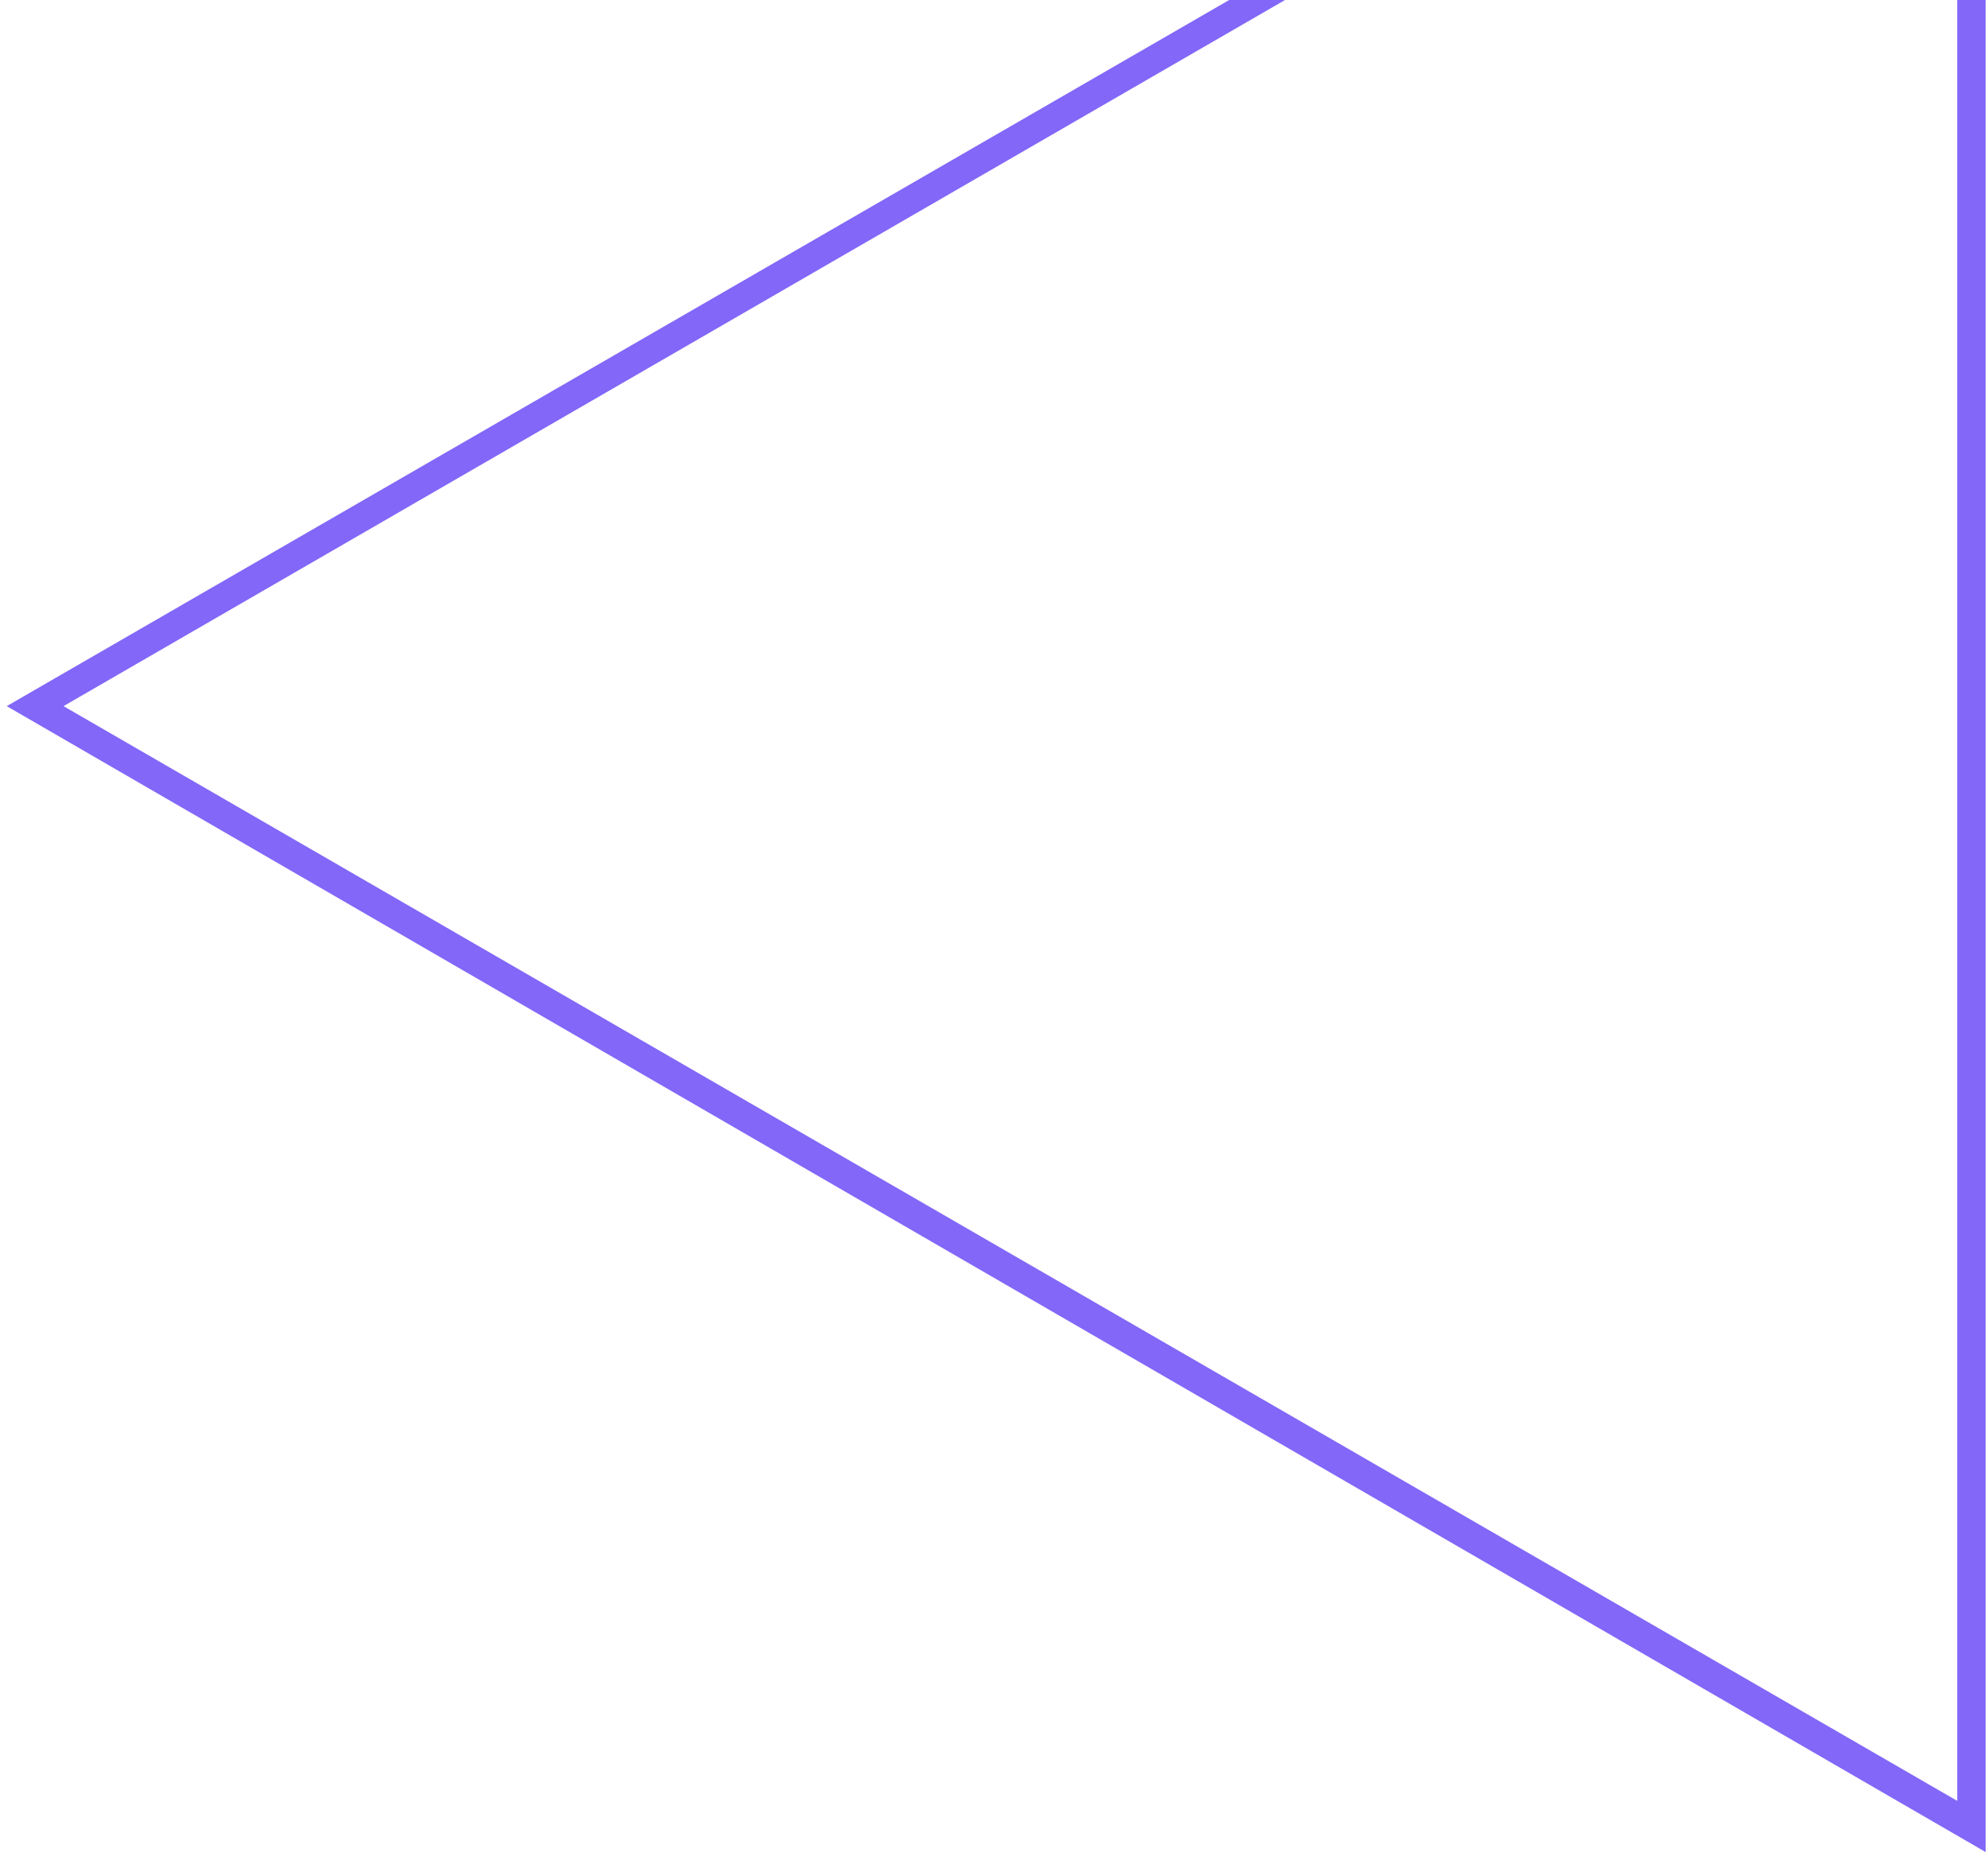
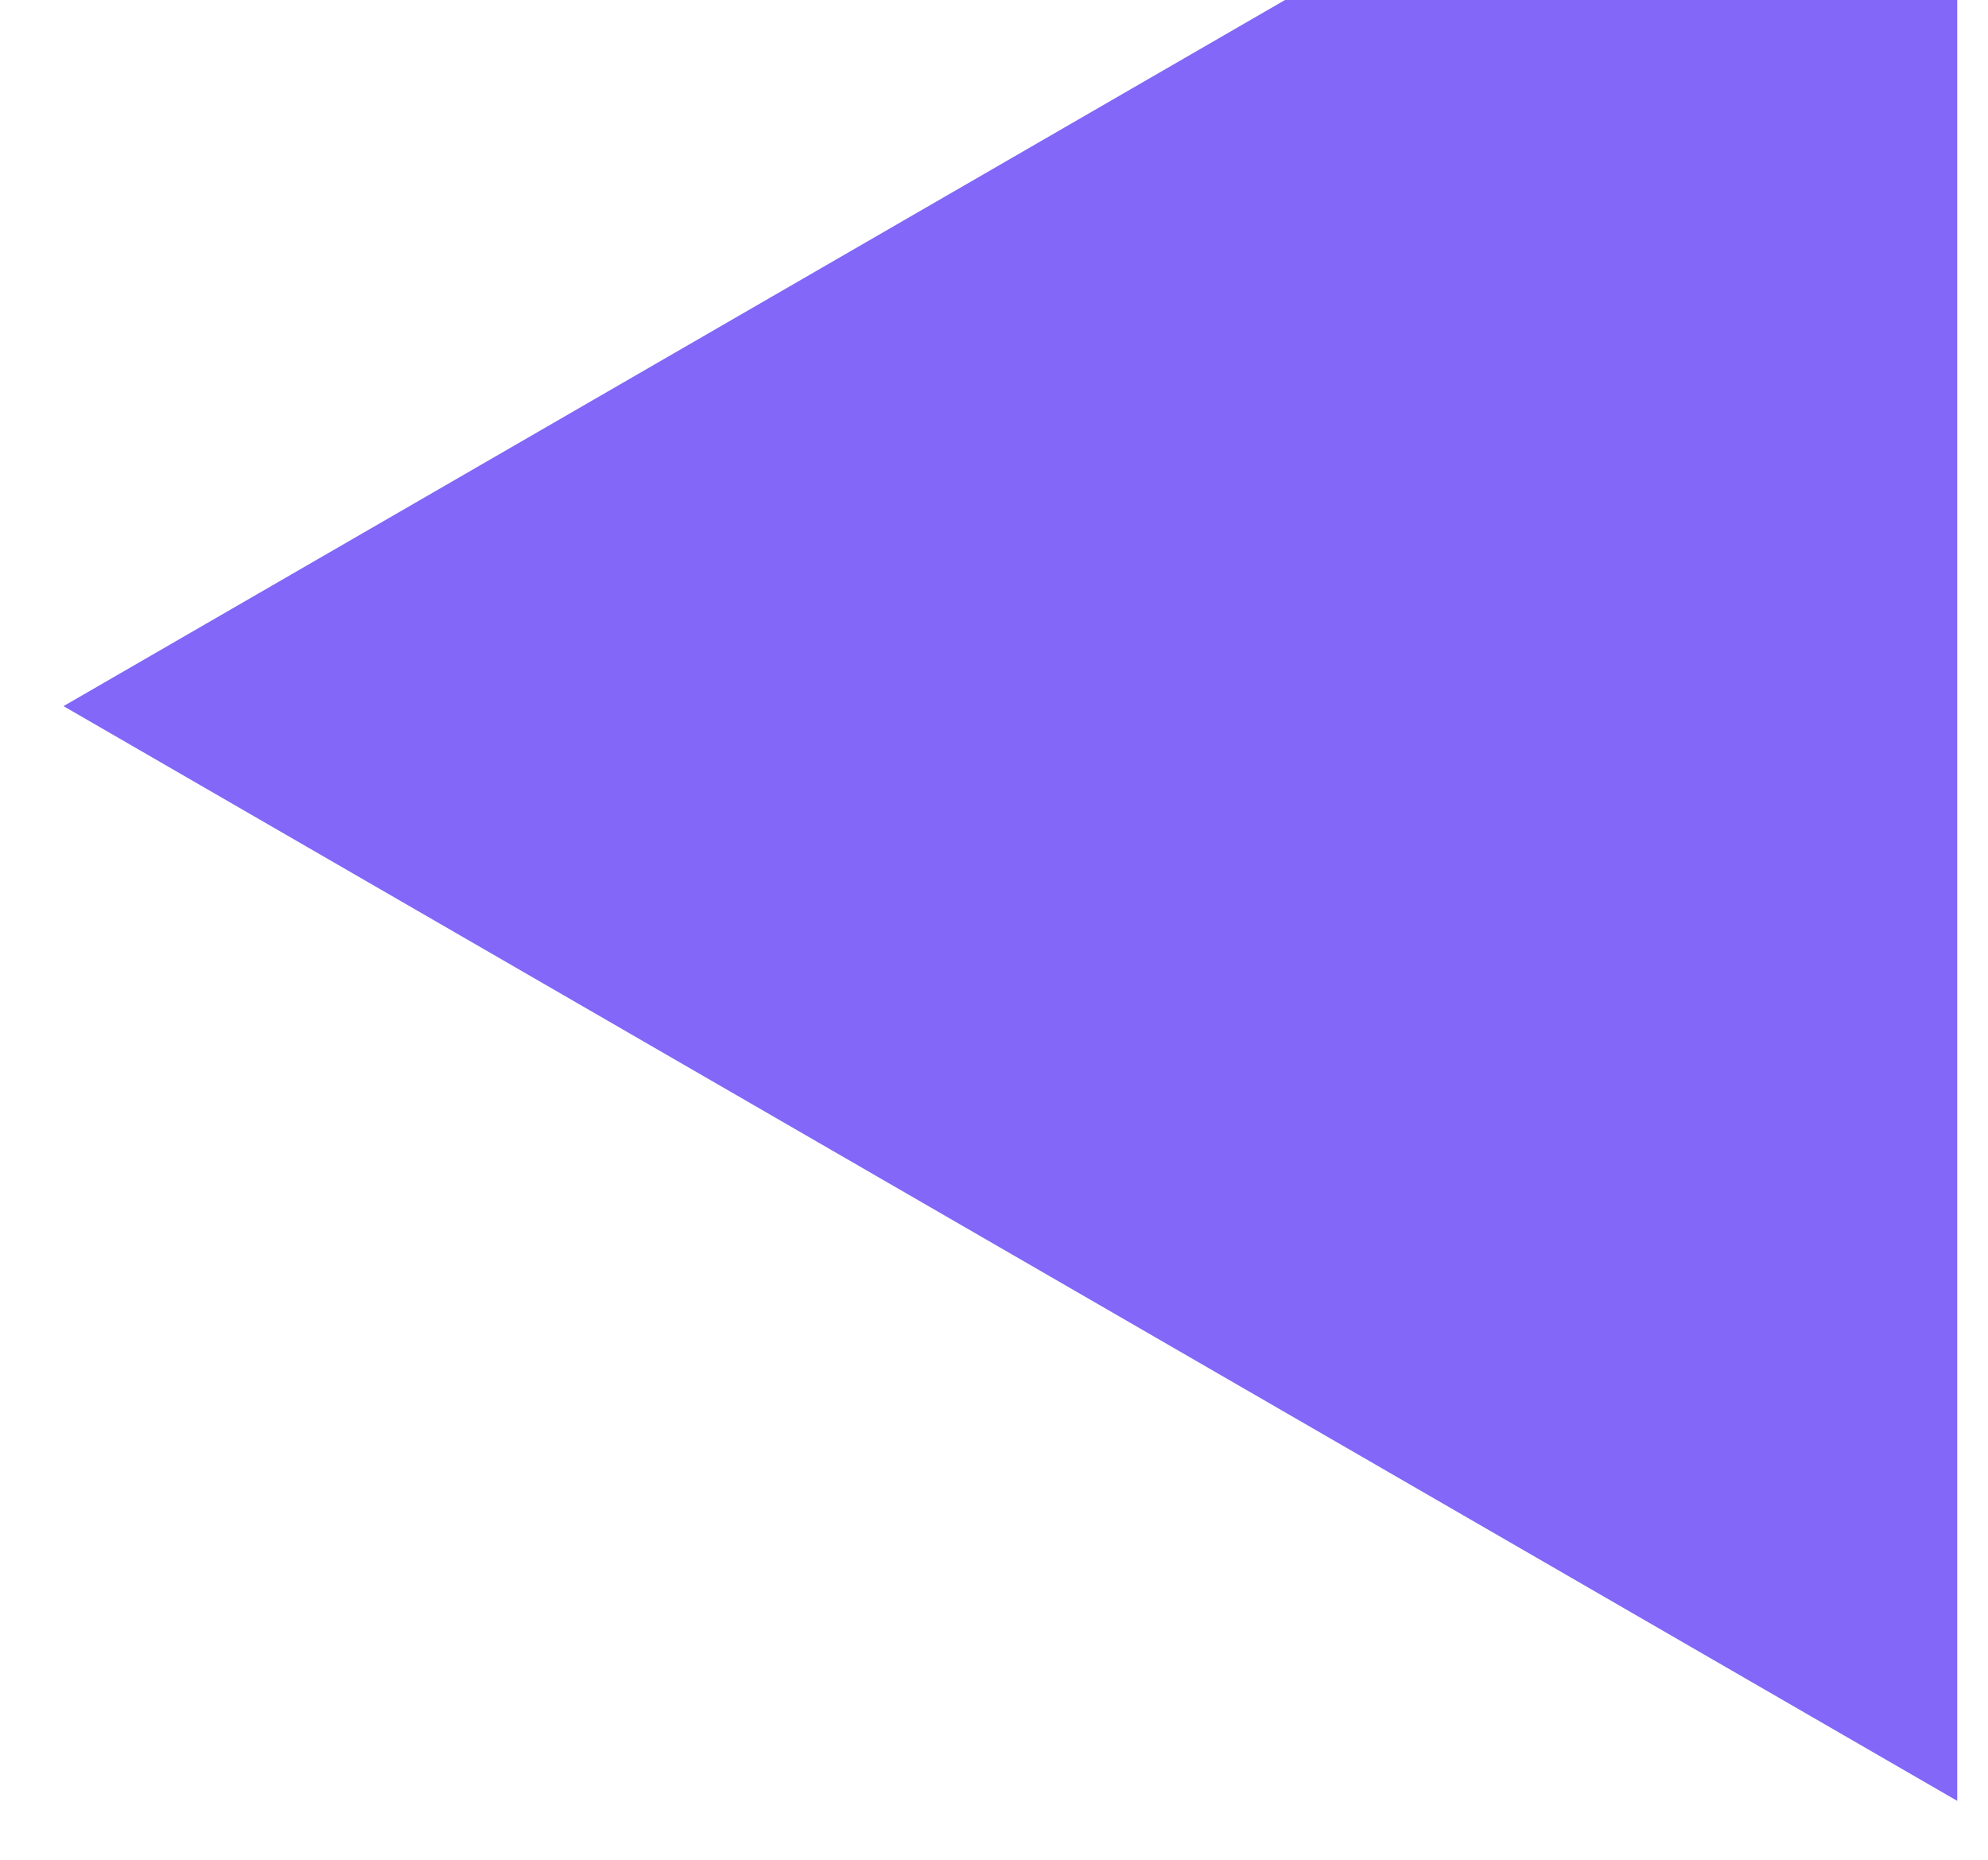
<svg xmlns="http://www.w3.org/2000/svg" width="218" height="204" viewBox="0 0 218 204" fill="none">
-   <path d="M217.738 203.088L0.738 77.432L217.738 -47.912V203.088ZM6.965 77.432L214.625 197.476V-42.611L6.965 77.432Z" fill="#8267F8" />
+   <path d="M217.738 203.088L217.738 -47.912V203.088ZM6.965 77.432L214.625 197.476V-42.611L6.965 77.432Z" fill="#8267F8" />
</svg>